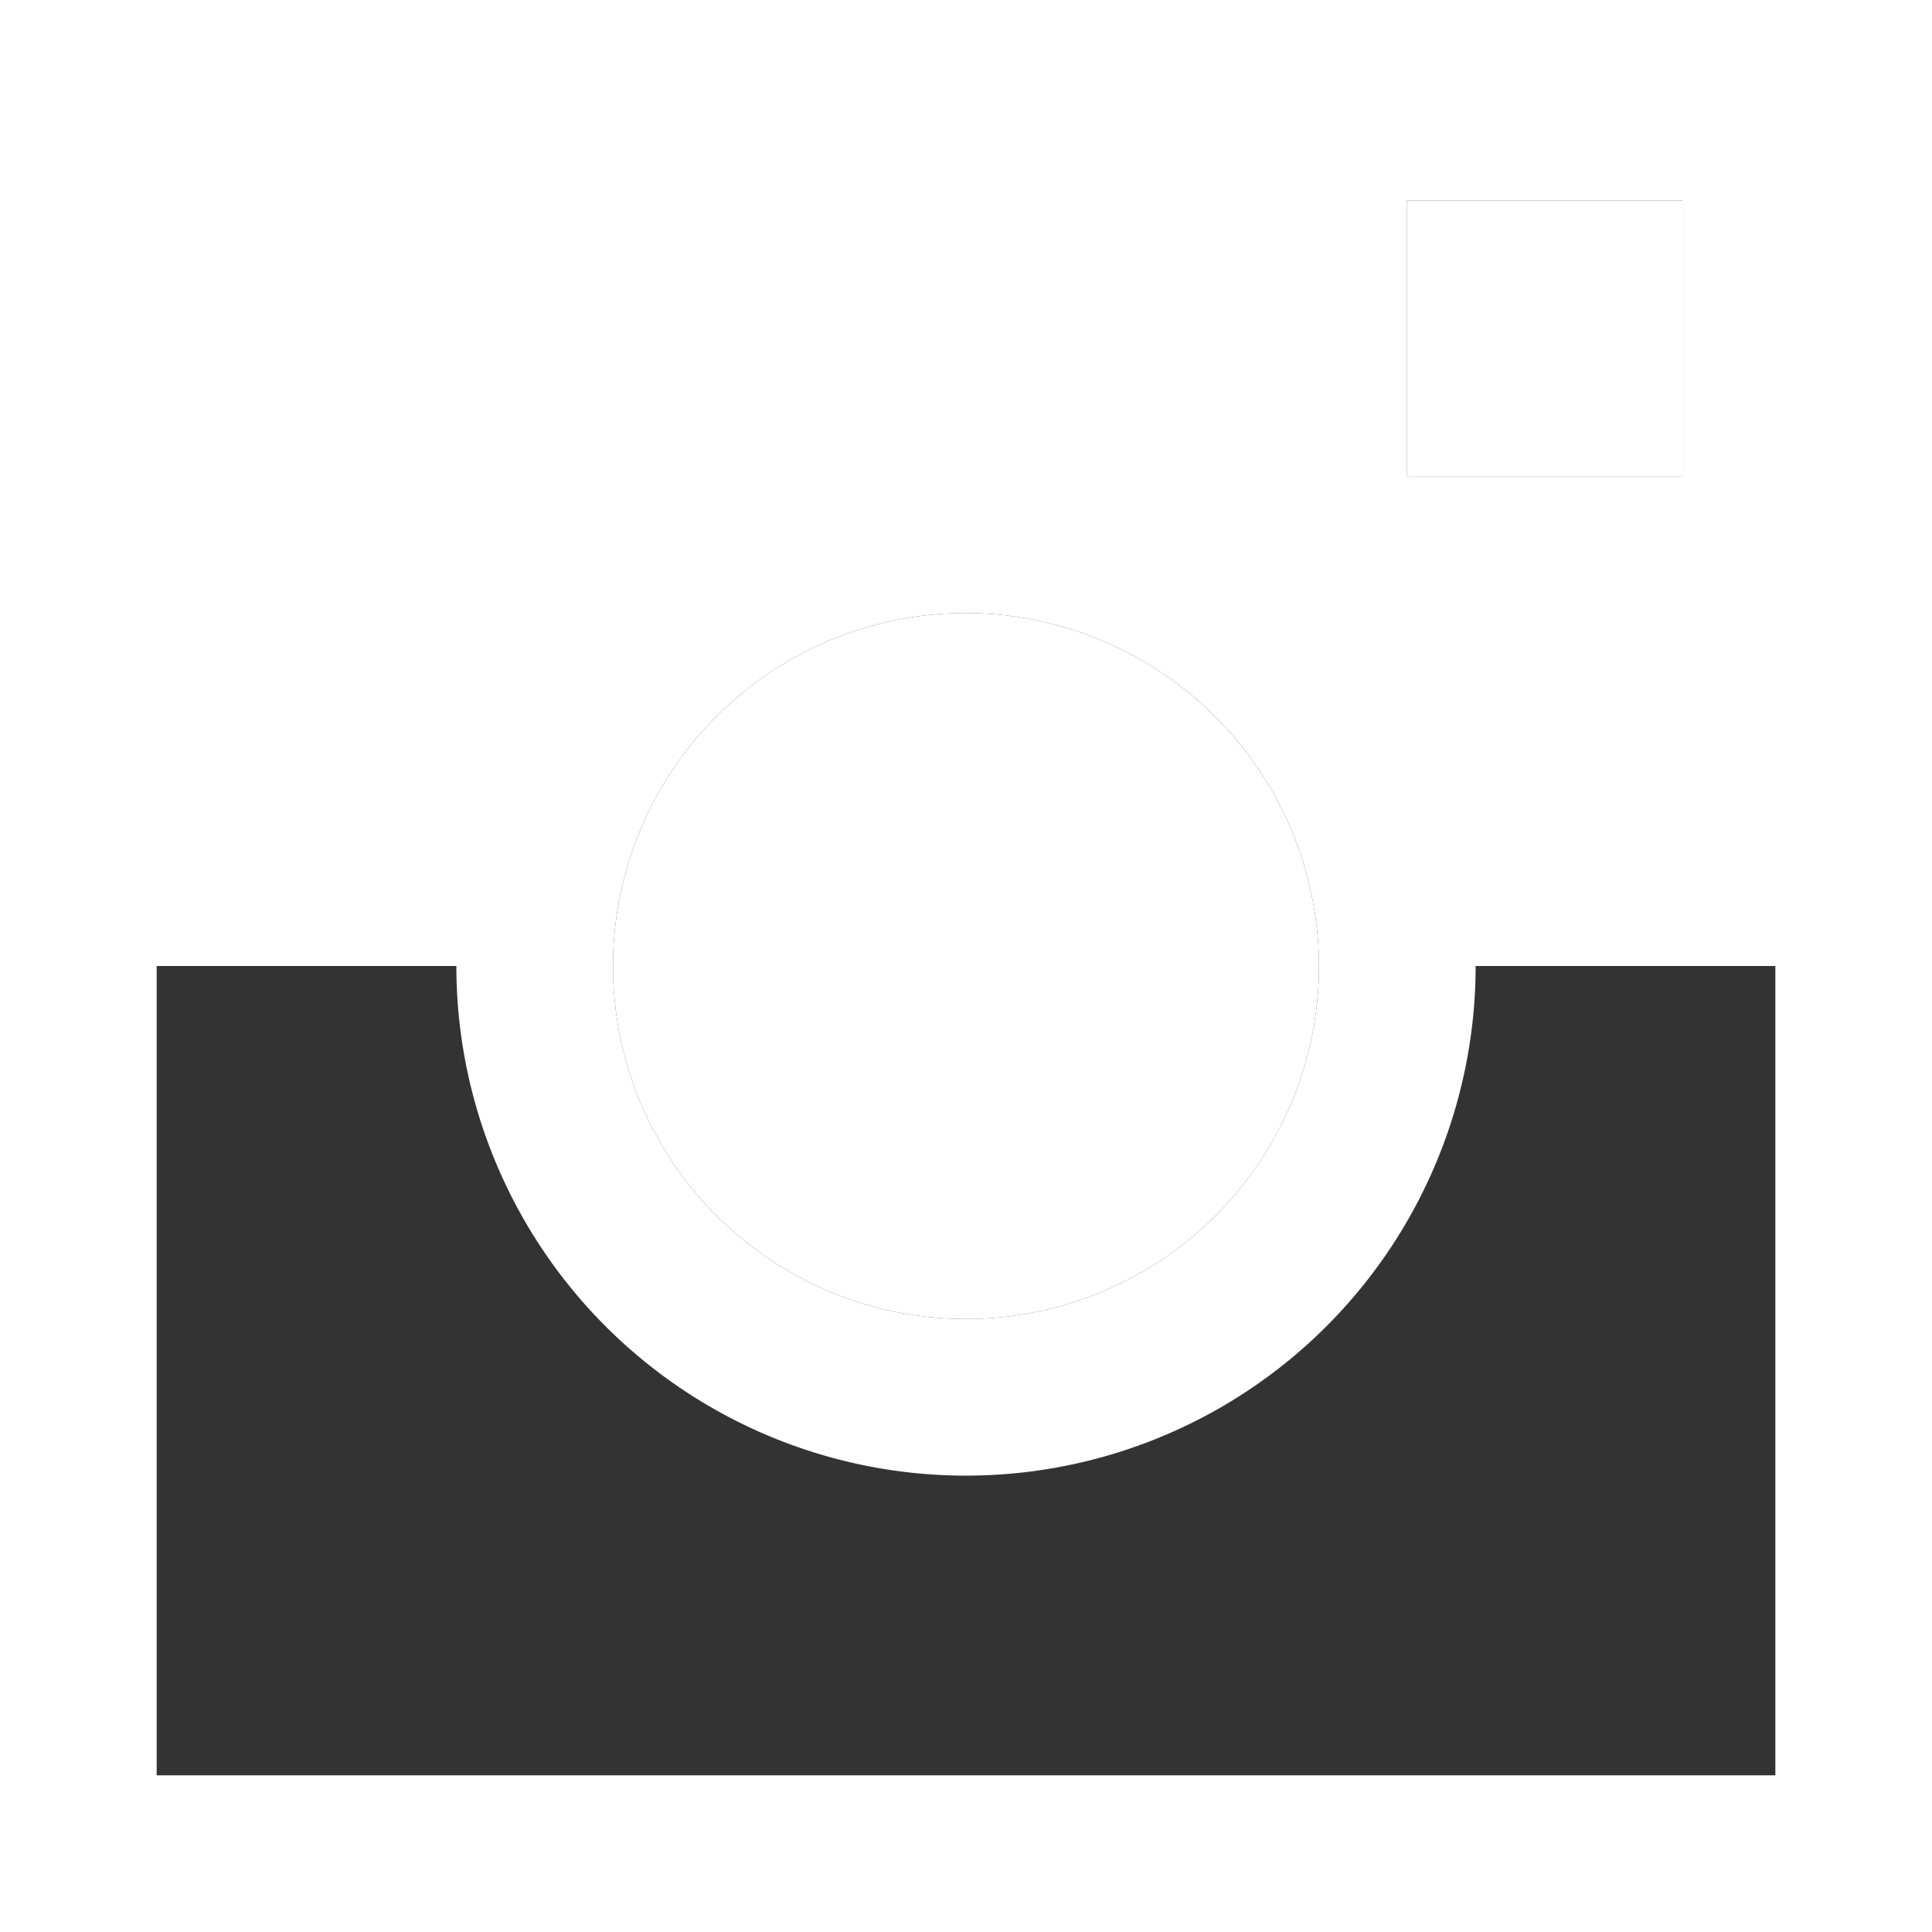
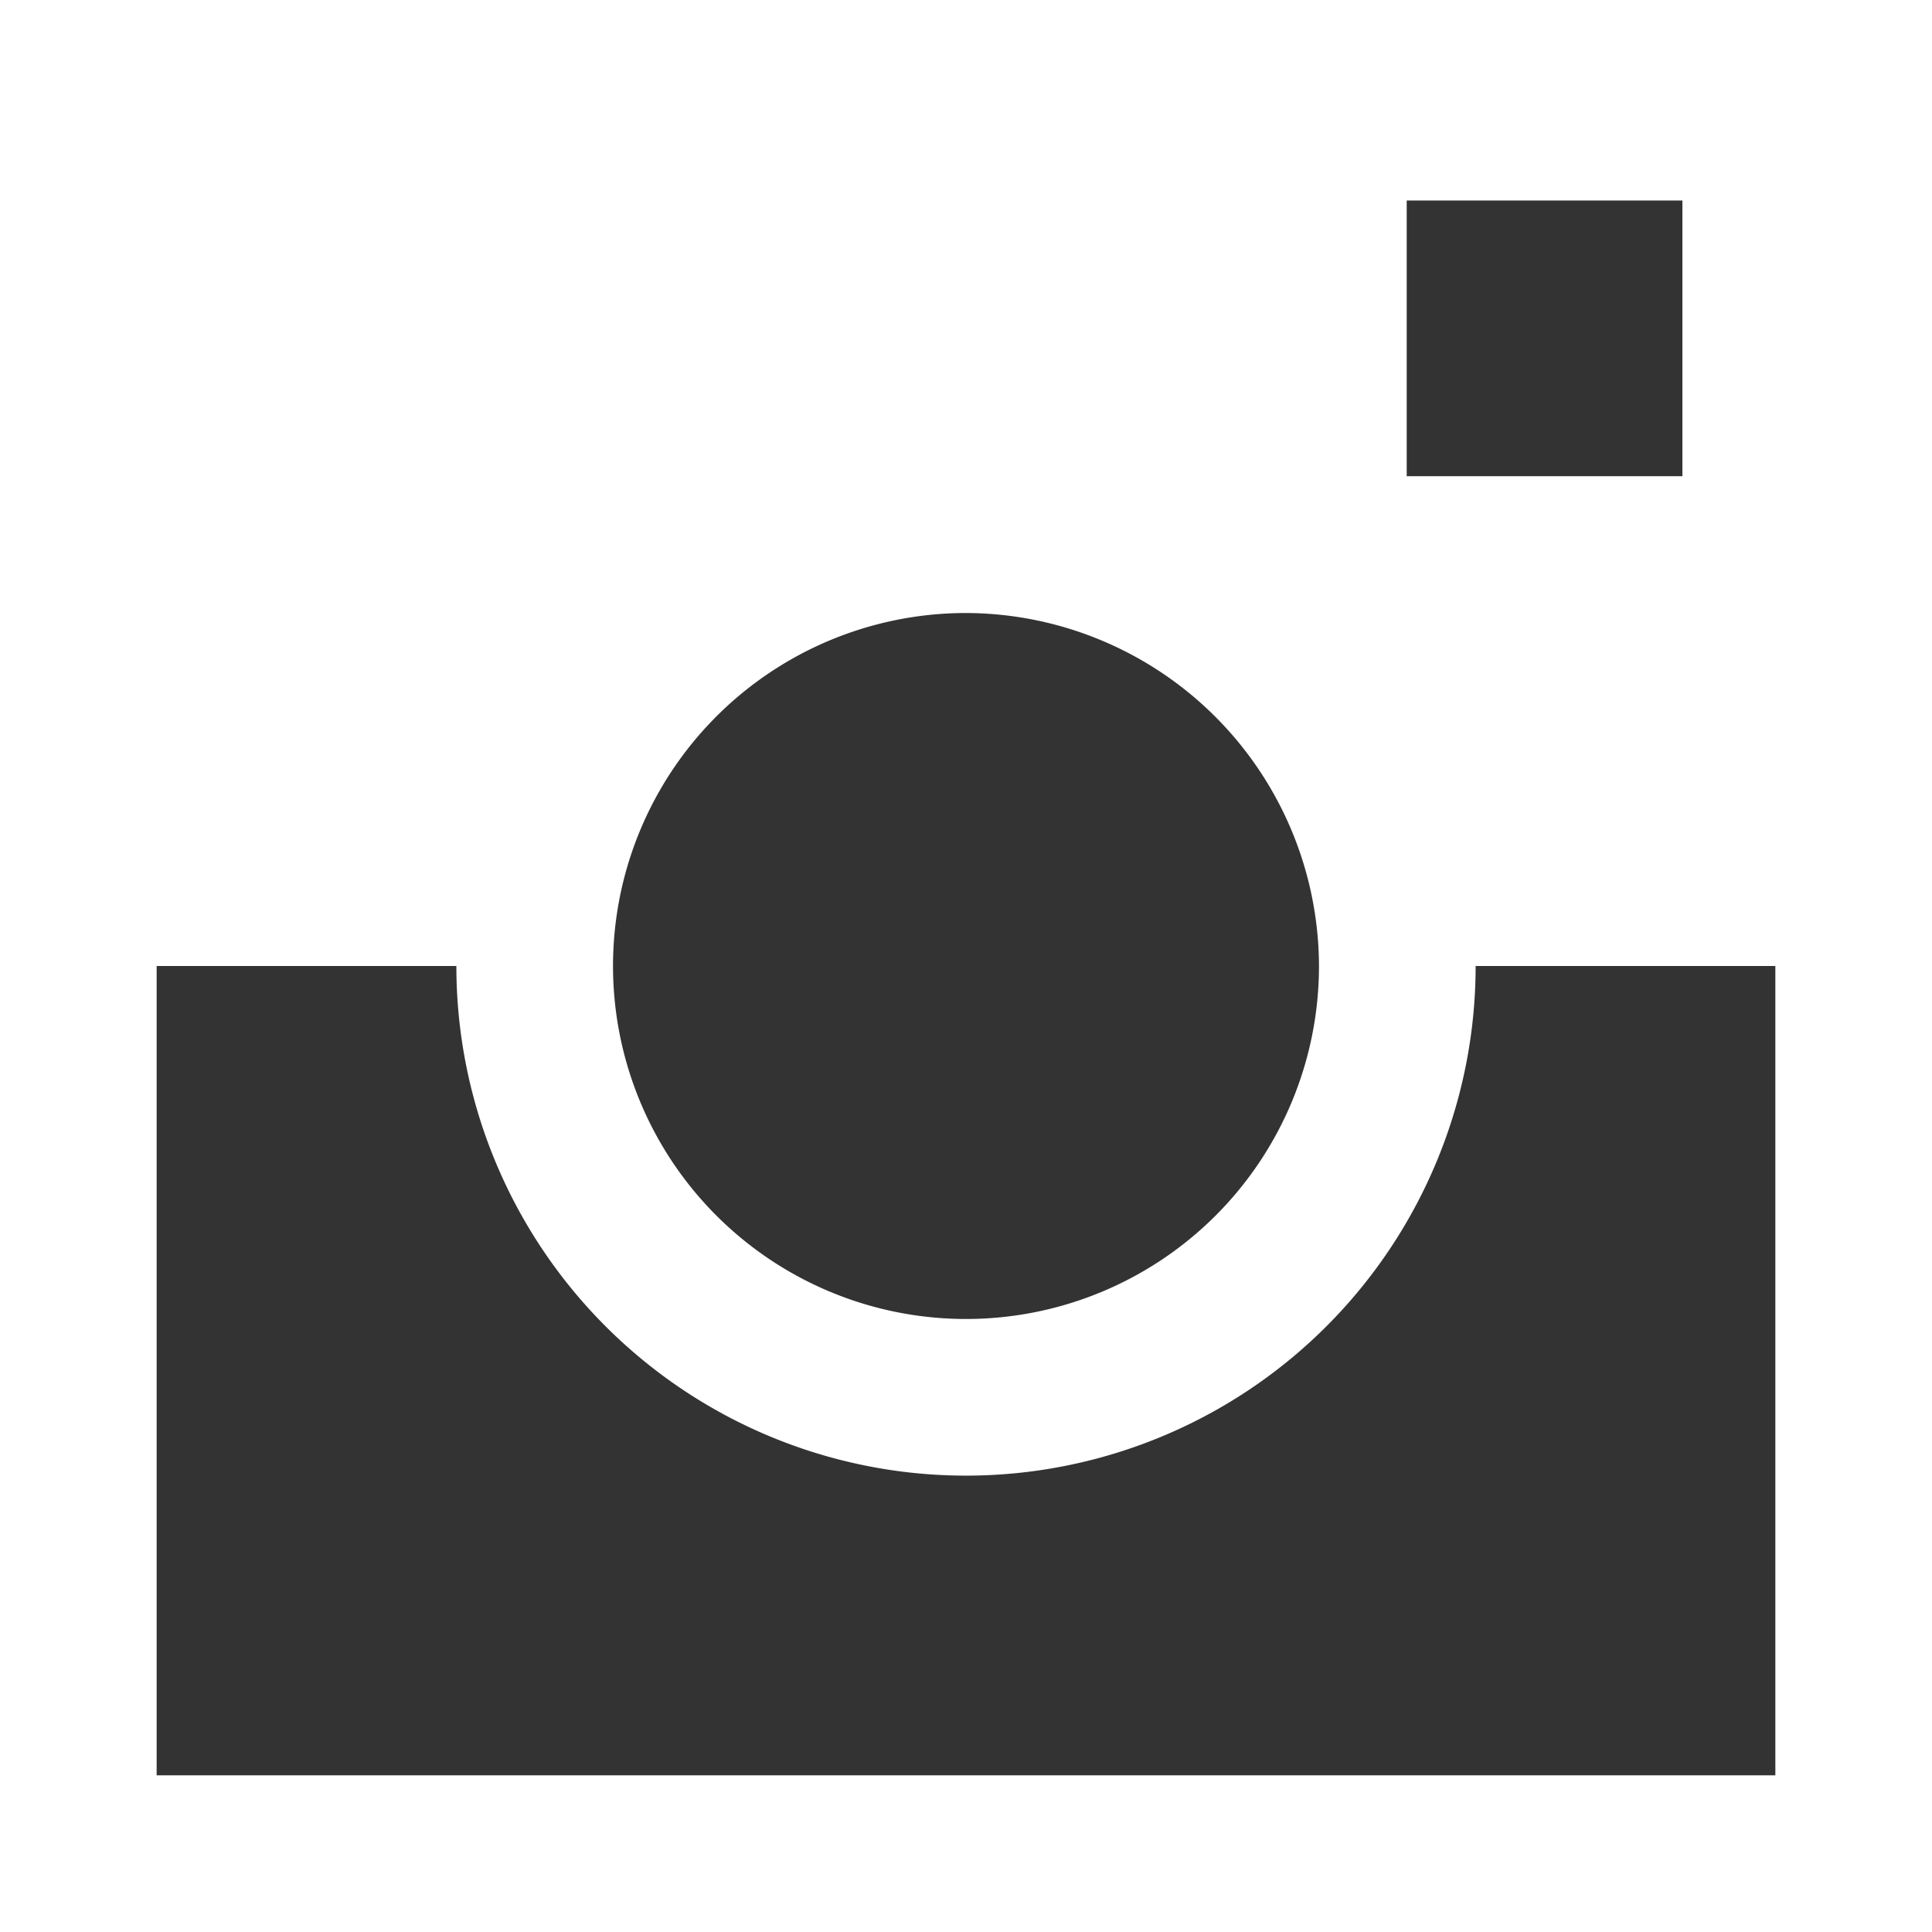
<svg xmlns="http://www.w3.org/2000/svg" viewBox="0 0 18.5 18.5">
  <rect x="0" y="0" width="18.5" height="18.5" fill="#333333" stroke="none" />
  <defs>
    <style>.cls-1{fill:#fff;}</style>
  </defs>
  <g id="Layer_2" data-name="Layer 2">
    <g id="Layer_1-2" data-name="Layer 1">
      <path class="cls-1" d="M0,0V18.5H18.5V0ZM13.47,1.92h2.64V4.56H13.47Zm-.84,7.33A3.38,3.38,0,1,1,9.25,5.87,3.39,3.39,0,0,1,12.63,9.25ZM17,17H1.5V9.25H4.37a4.88,4.88,0,0,0,9.76,0H17Z" />
-       <rect class="cls-1" x="13.47" y="1.92" width="2.64" height="2.64" />
-       <path class="cls-1" d="M9.25,5.87a3.38,3.38,0,1,0,3.38,3.38A3.39,3.39,0,0,0,9.25,5.87Z" />
    </g>
  </g>
</svg>